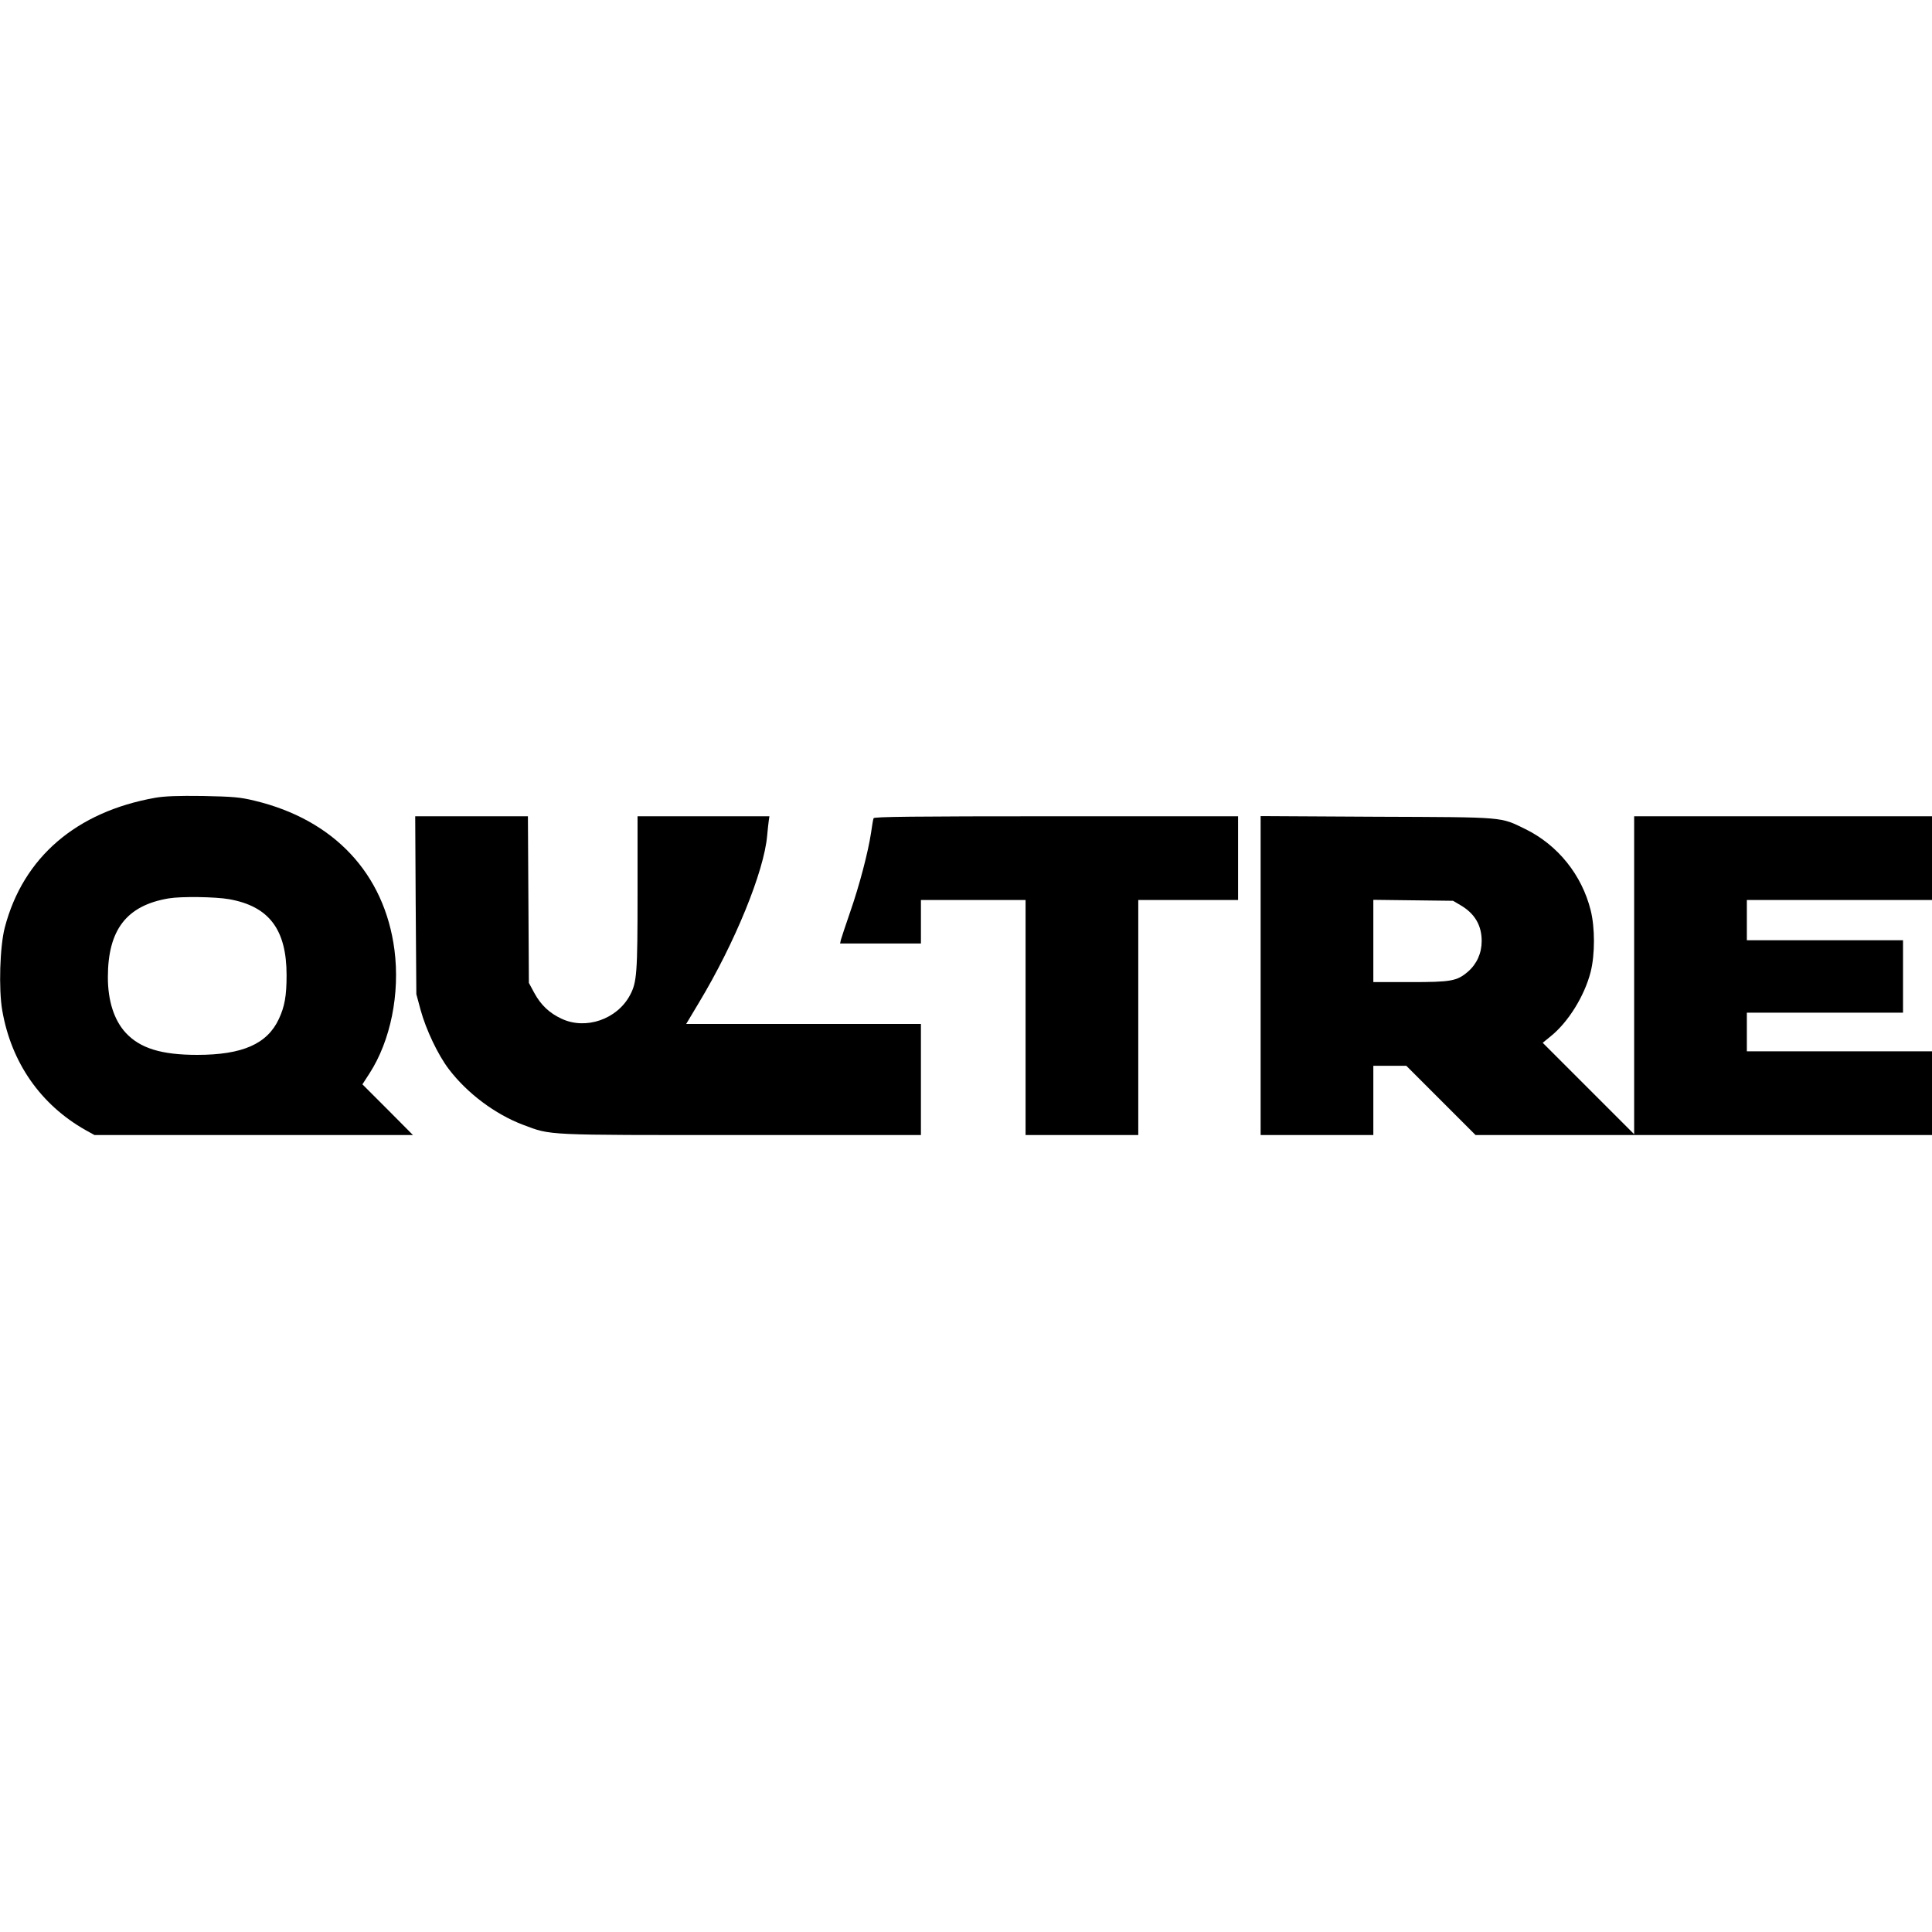
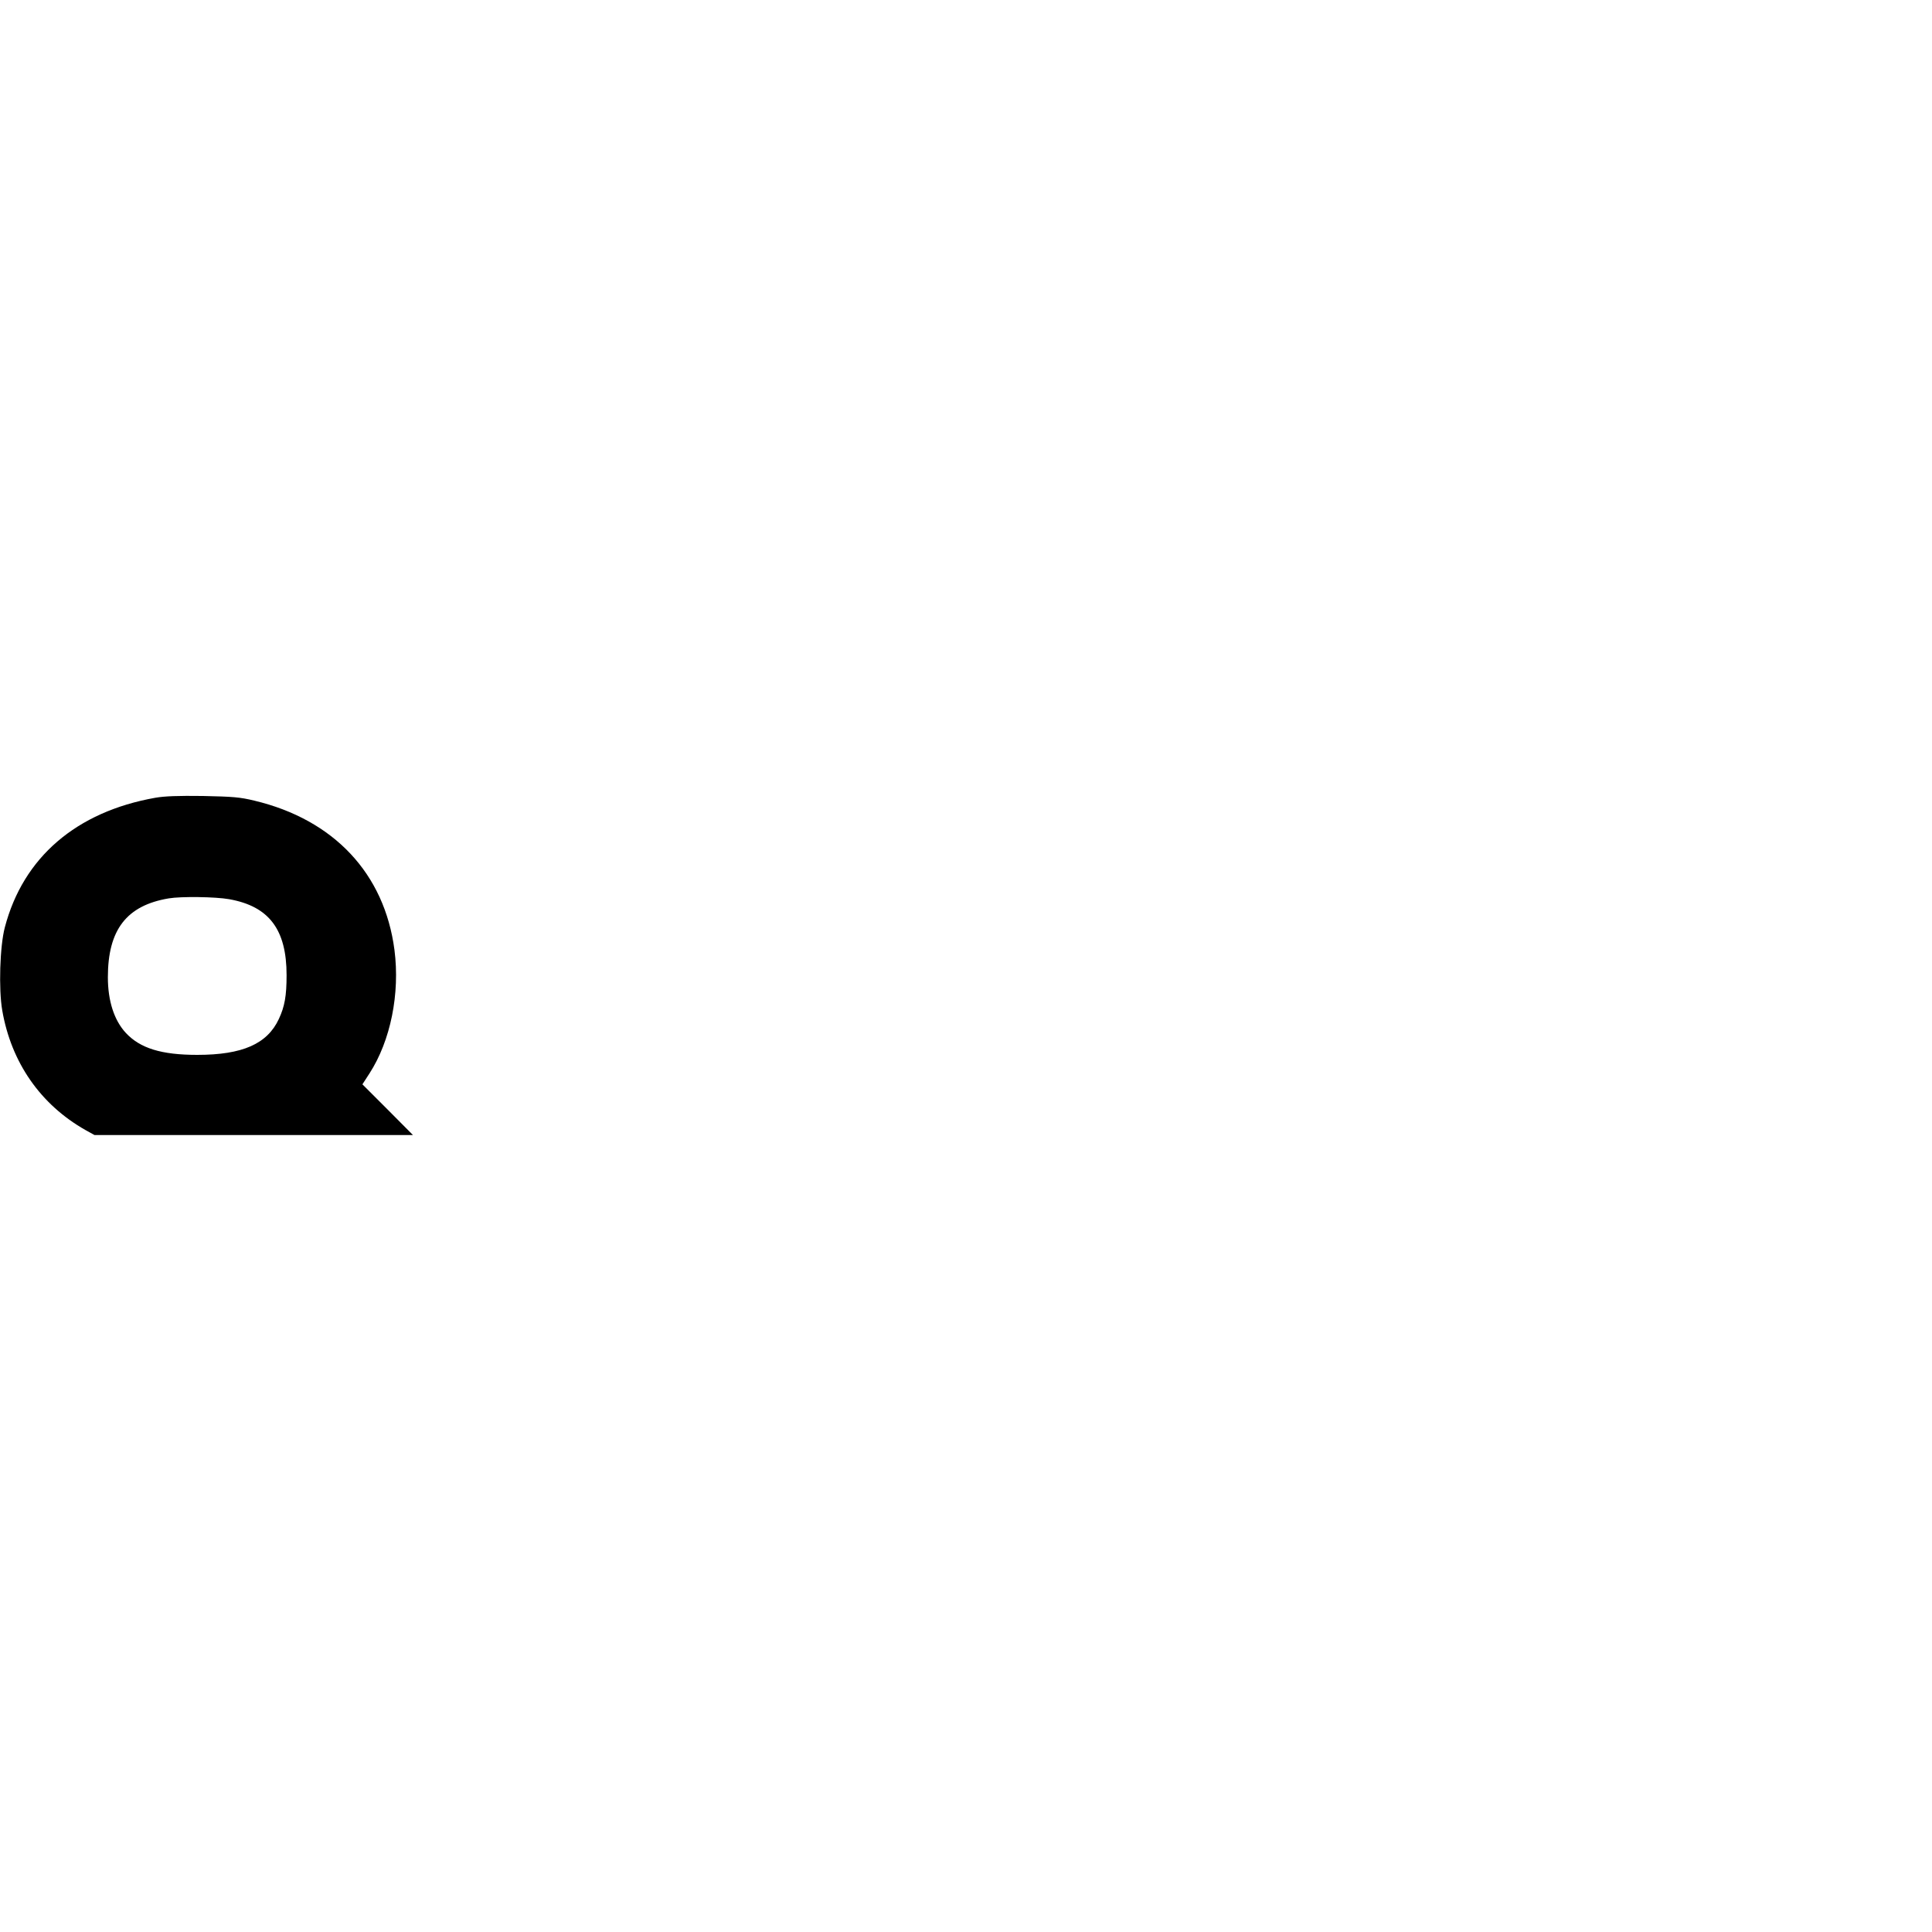
<svg xmlns="http://www.w3.org/2000/svg" version="1.0" width="100mm" height="100mm" viewBox="0 0 1200 212" preserveAspectRatio="xMidYMid meet">
  <g transform="translate(0,212) scale(0.1,-0.1)" fill="#000000" stroke="none">
    <path d="M965 2105 c-491 -87 -821 -370 -935 -805 -31 -117 -39 -384 -16 -516 56 -324 238 -585 517 -743 l56 -31 989 0 989 0 -157 158 -157 157 44 68 c131 203 190 495 155 767 -62 474 -376 809 -870 927 -91 22 -133 25 -320 29 -155 2 -237 -1 -295 -11z m458 -630 c248 -44 357 -188 357 -472 0 -129 -12 -195 -48 -272 -72 -155 -226 -223 -507 -223 -223 0 -355 41 -444 137 -72 78 -111 198 -111 345 0 295 116 446 378 490 77 13 291 10 375 -5z" />
-     <path d="M2582 1438 l4 -553 27 -100 c33 -120 107 -277 175 -366 114 -150 288 -280 460 -345 178 -67 124 -64 1357 -64 l1115 0 0 345 0 345 -729 0 -729 0 79 132 c224 372 405 816 424 1038 3 36 8 77 10 93 l4 27 -409 0 -410 0 0 -473 c0 -505 -4 -559 -48 -640 -80 -148 -273 -215 -423 -145 -76 35 -129 85 -170 160 l-34 63 -3 518 -3 517 -350 0 -350 0 3 -552z" />
-     <path d="M5426 1978 c-3 -7 -10 -49 -16 -92 -18 -119 -72 -326 -130 -492 -28 -82 -54 -159 -57 -171 l-5 -23 251 0 251 0 0 135 0 135 325 0 325 0 0 -730 0 -730 350 0 350 0 0 730 0 730 310 0 310 0 0 260 0 260 -1130 0 c-896 0 -1131 -3 -1134 -12z" />
-     <path d="M7830 1000 l0 -990 350 0 350 0 0 215 0 215 103 0 102 0 215 -215 215 -215 1417 0 1418 0 0 260 0 260 -575 0 -575 0 0 120 0 120 485 0 485 0 0 225 0 225 -485 0 -485 0 0 125 0 125 575 0 575 0 0 260 0 260 -925 0 -925 0 0 -987 0 -988 -284 284 -284 284 49 40 c109 87 211 251 249 401 27 108 27 274 0 382 -55 220 -204 405 -405 504 -159 77 -115 74 -922 77 l-723 4 0 -991z m1241 438 c89 -52 132 -125 132 -223 0 -75 -30 -142 -85 -190 -69 -59 -104 -65 -360 -65 l-228 0 0 256 0 255 248 -3 247 -3 46 -27z" />
  </g>
</svg>